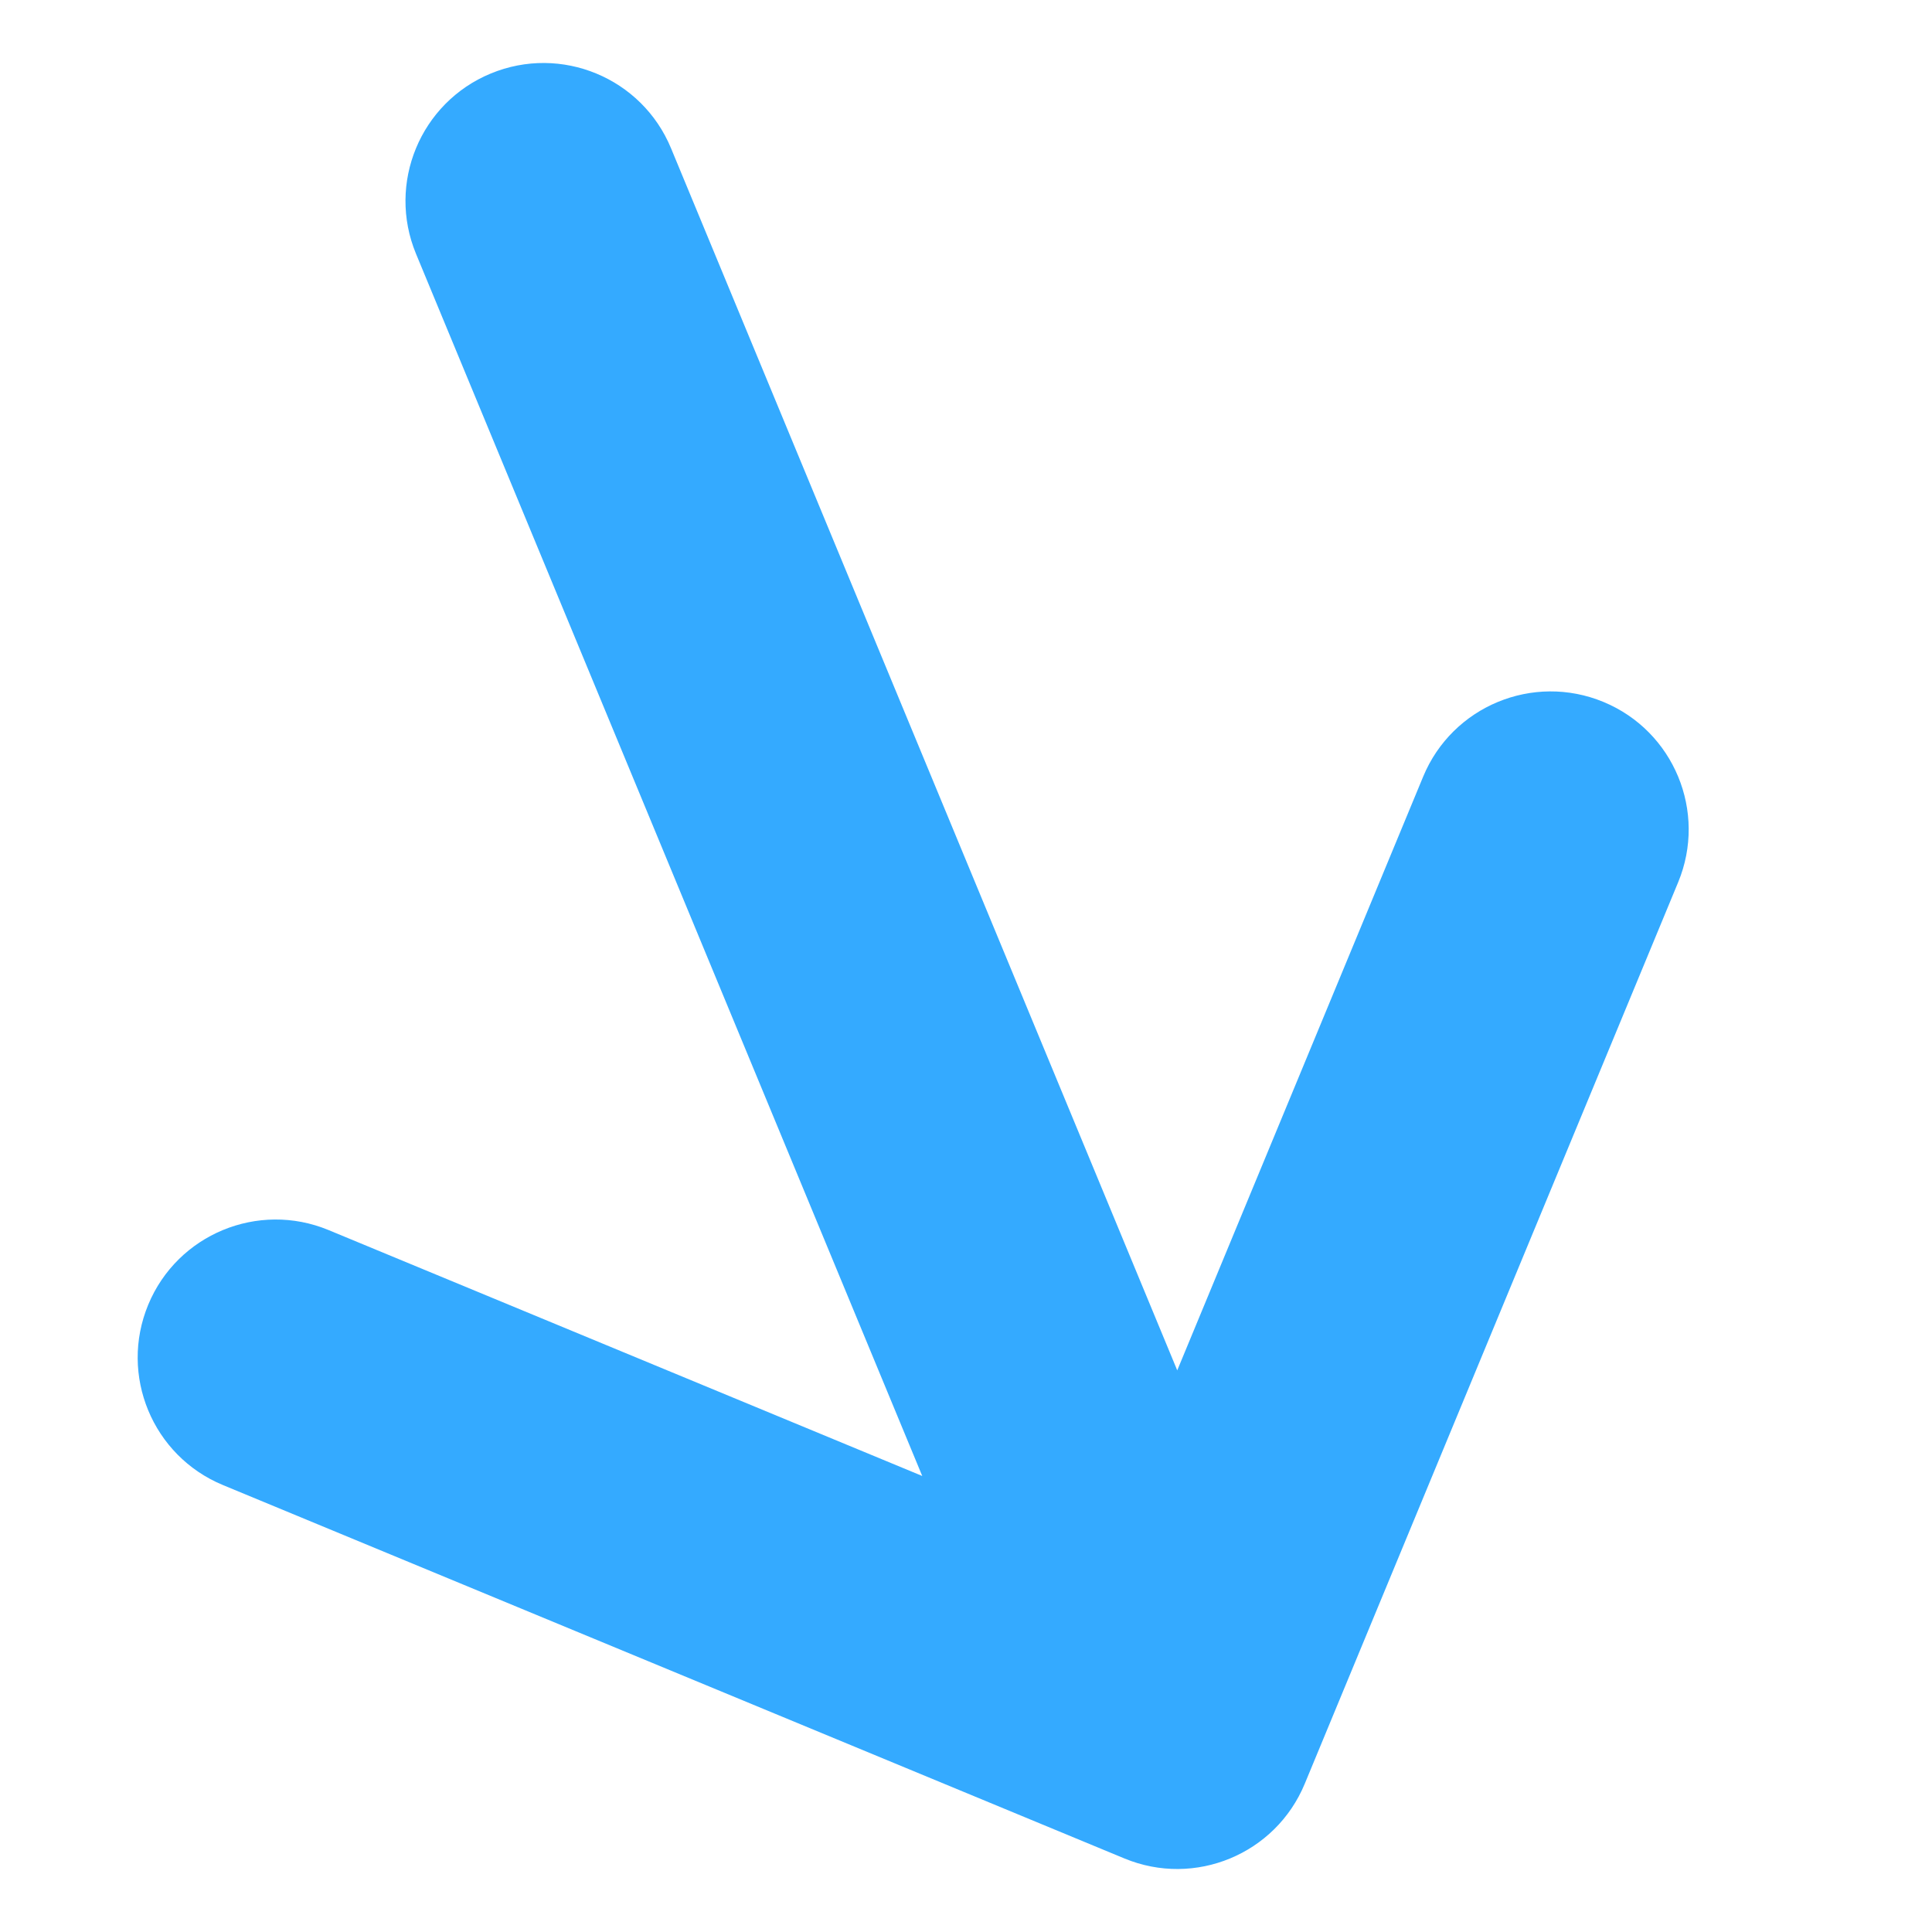
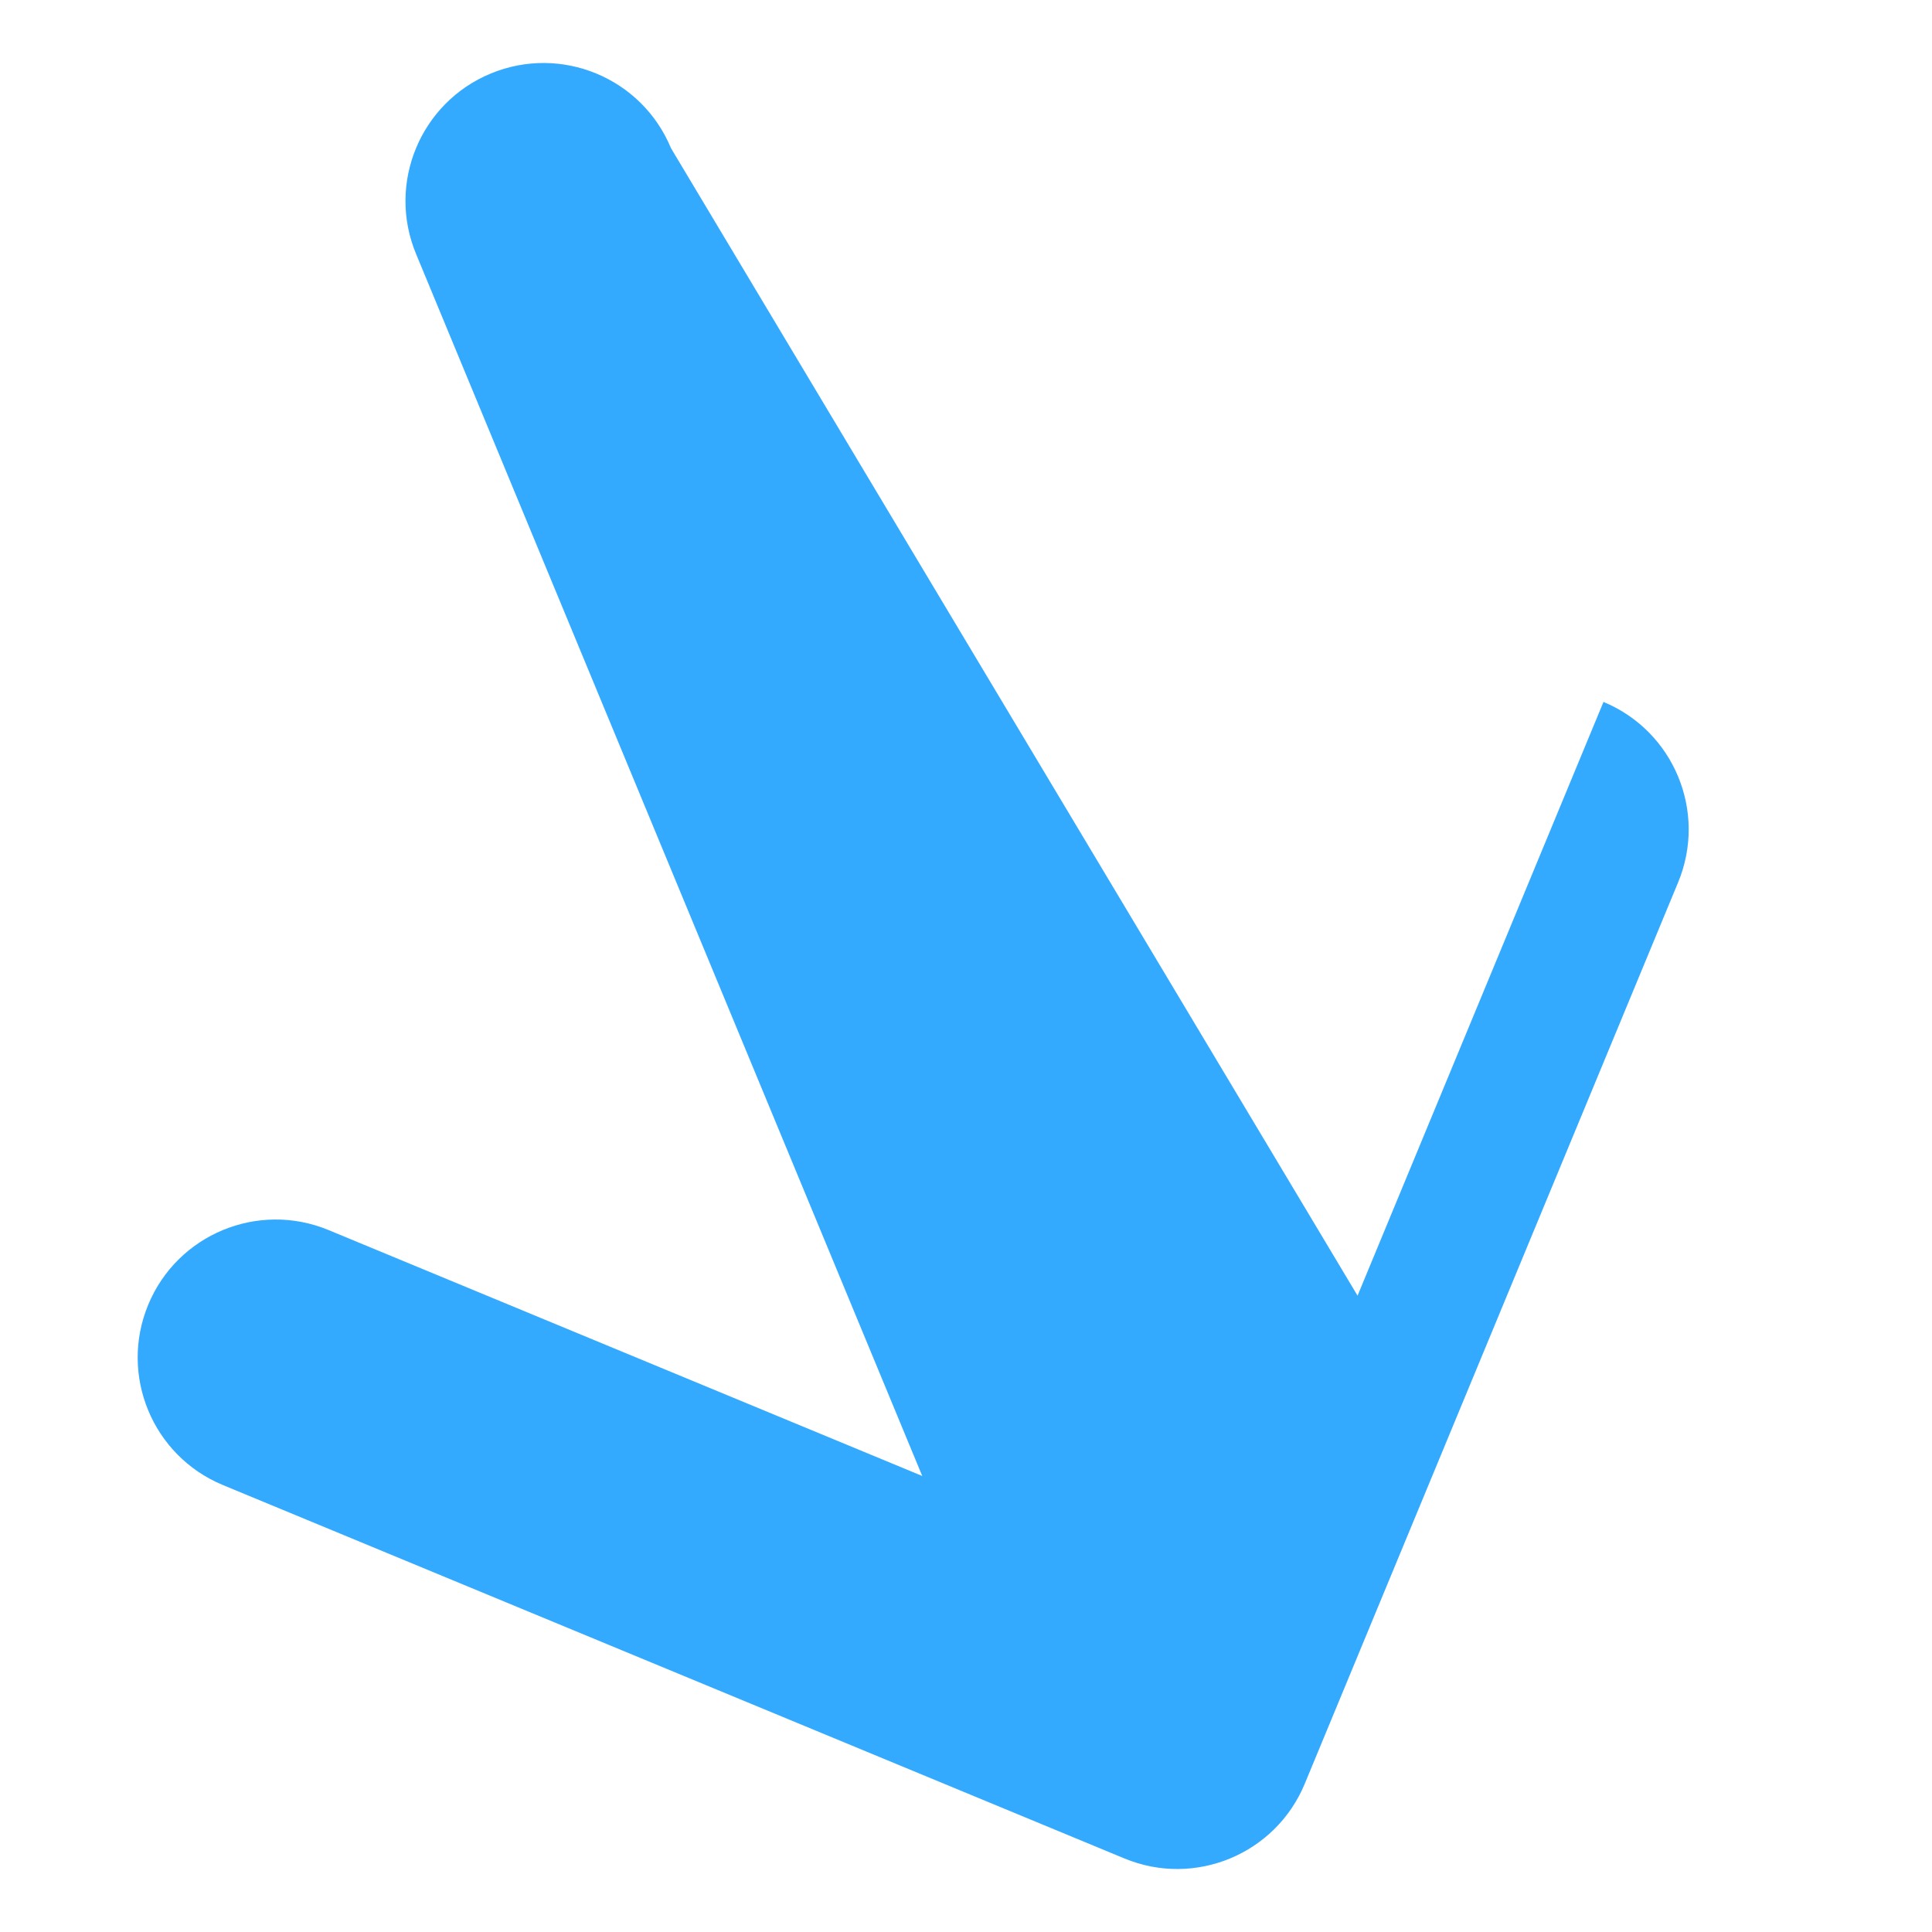
<svg xmlns="http://www.w3.org/2000/svg" version="1.1" id="Capa_1" x="0px" y="0px" width="448px" height="448px" viewBox="0 0 448 448" enable-background="new 0 0 448 448" xml:space="preserve">
  <g>
-     <path fill="#34AAFF" d="M51.688,344.357l209.05,86.591c16.327,6.764,35.047-0.99,41.81-17.318l86.591-209.05   c6.761-16.327-0.992-35.046-17.318-41.81c-16.328-6.763-35.048,0.991-41.811,17.319l-57.027,137.676L155.597,34.369   c-6.763-16.328-25.482-24.081-41.81-17.318s-24.081,25.482-17.318,41.81l117.386,283.395L76.179,285.229   c-8.163-3.381-16.925-3.133-24.491,0s-13.937,9.154-17.318,17.318C27.606,318.875,35.36,337.594,51.688,344.357z" />
+     <path fill="#34AAFF" d="M51.688,344.357l209.05,86.591c16.327,6.764,35.047-0.99,41.81-17.318l86.591-209.05   c6.761-16.327-0.992-35.046-17.318-41.81l-57.027,137.676L155.597,34.369   c-6.763-16.328-25.482-24.081-41.81-17.318s-24.081,25.482-17.318,41.81l117.386,283.395L76.179,285.229   c-8.163-3.381-16.925-3.133-24.491,0s-13.937,9.154-17.318,17.318C27.606,318.875,35.36,337.594,51.688,344.357z" />
  </g>
</svg>